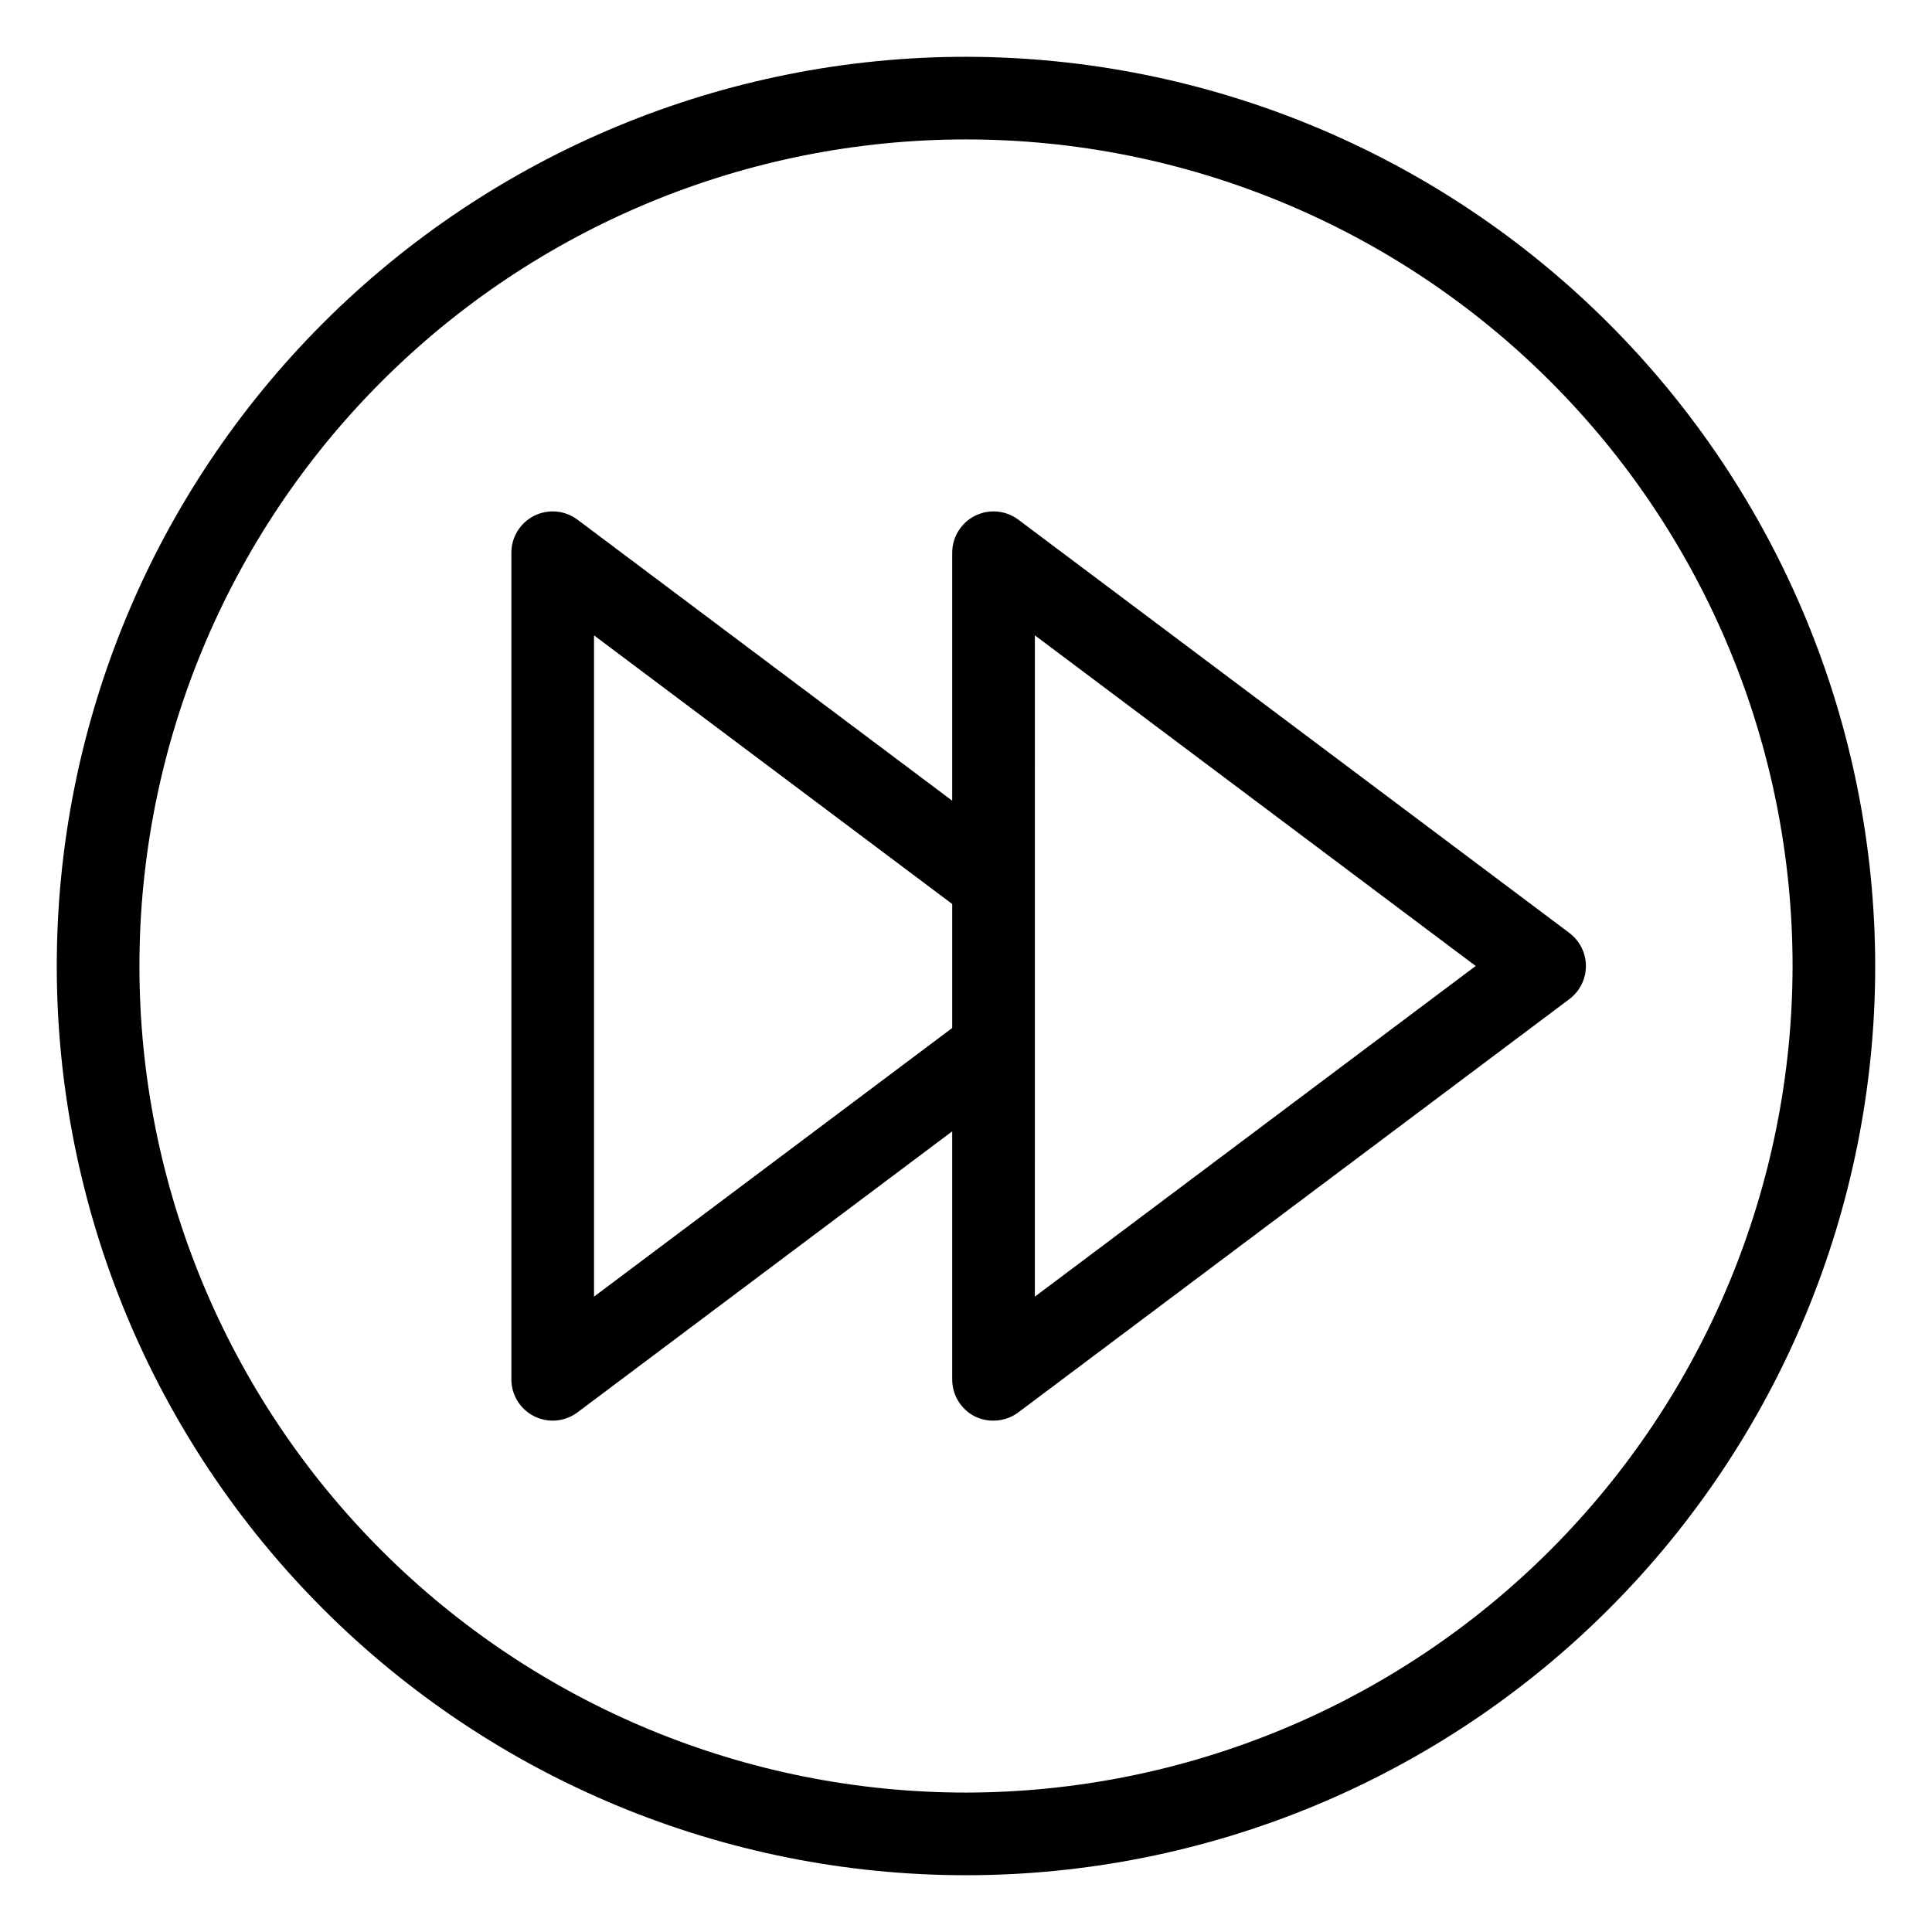
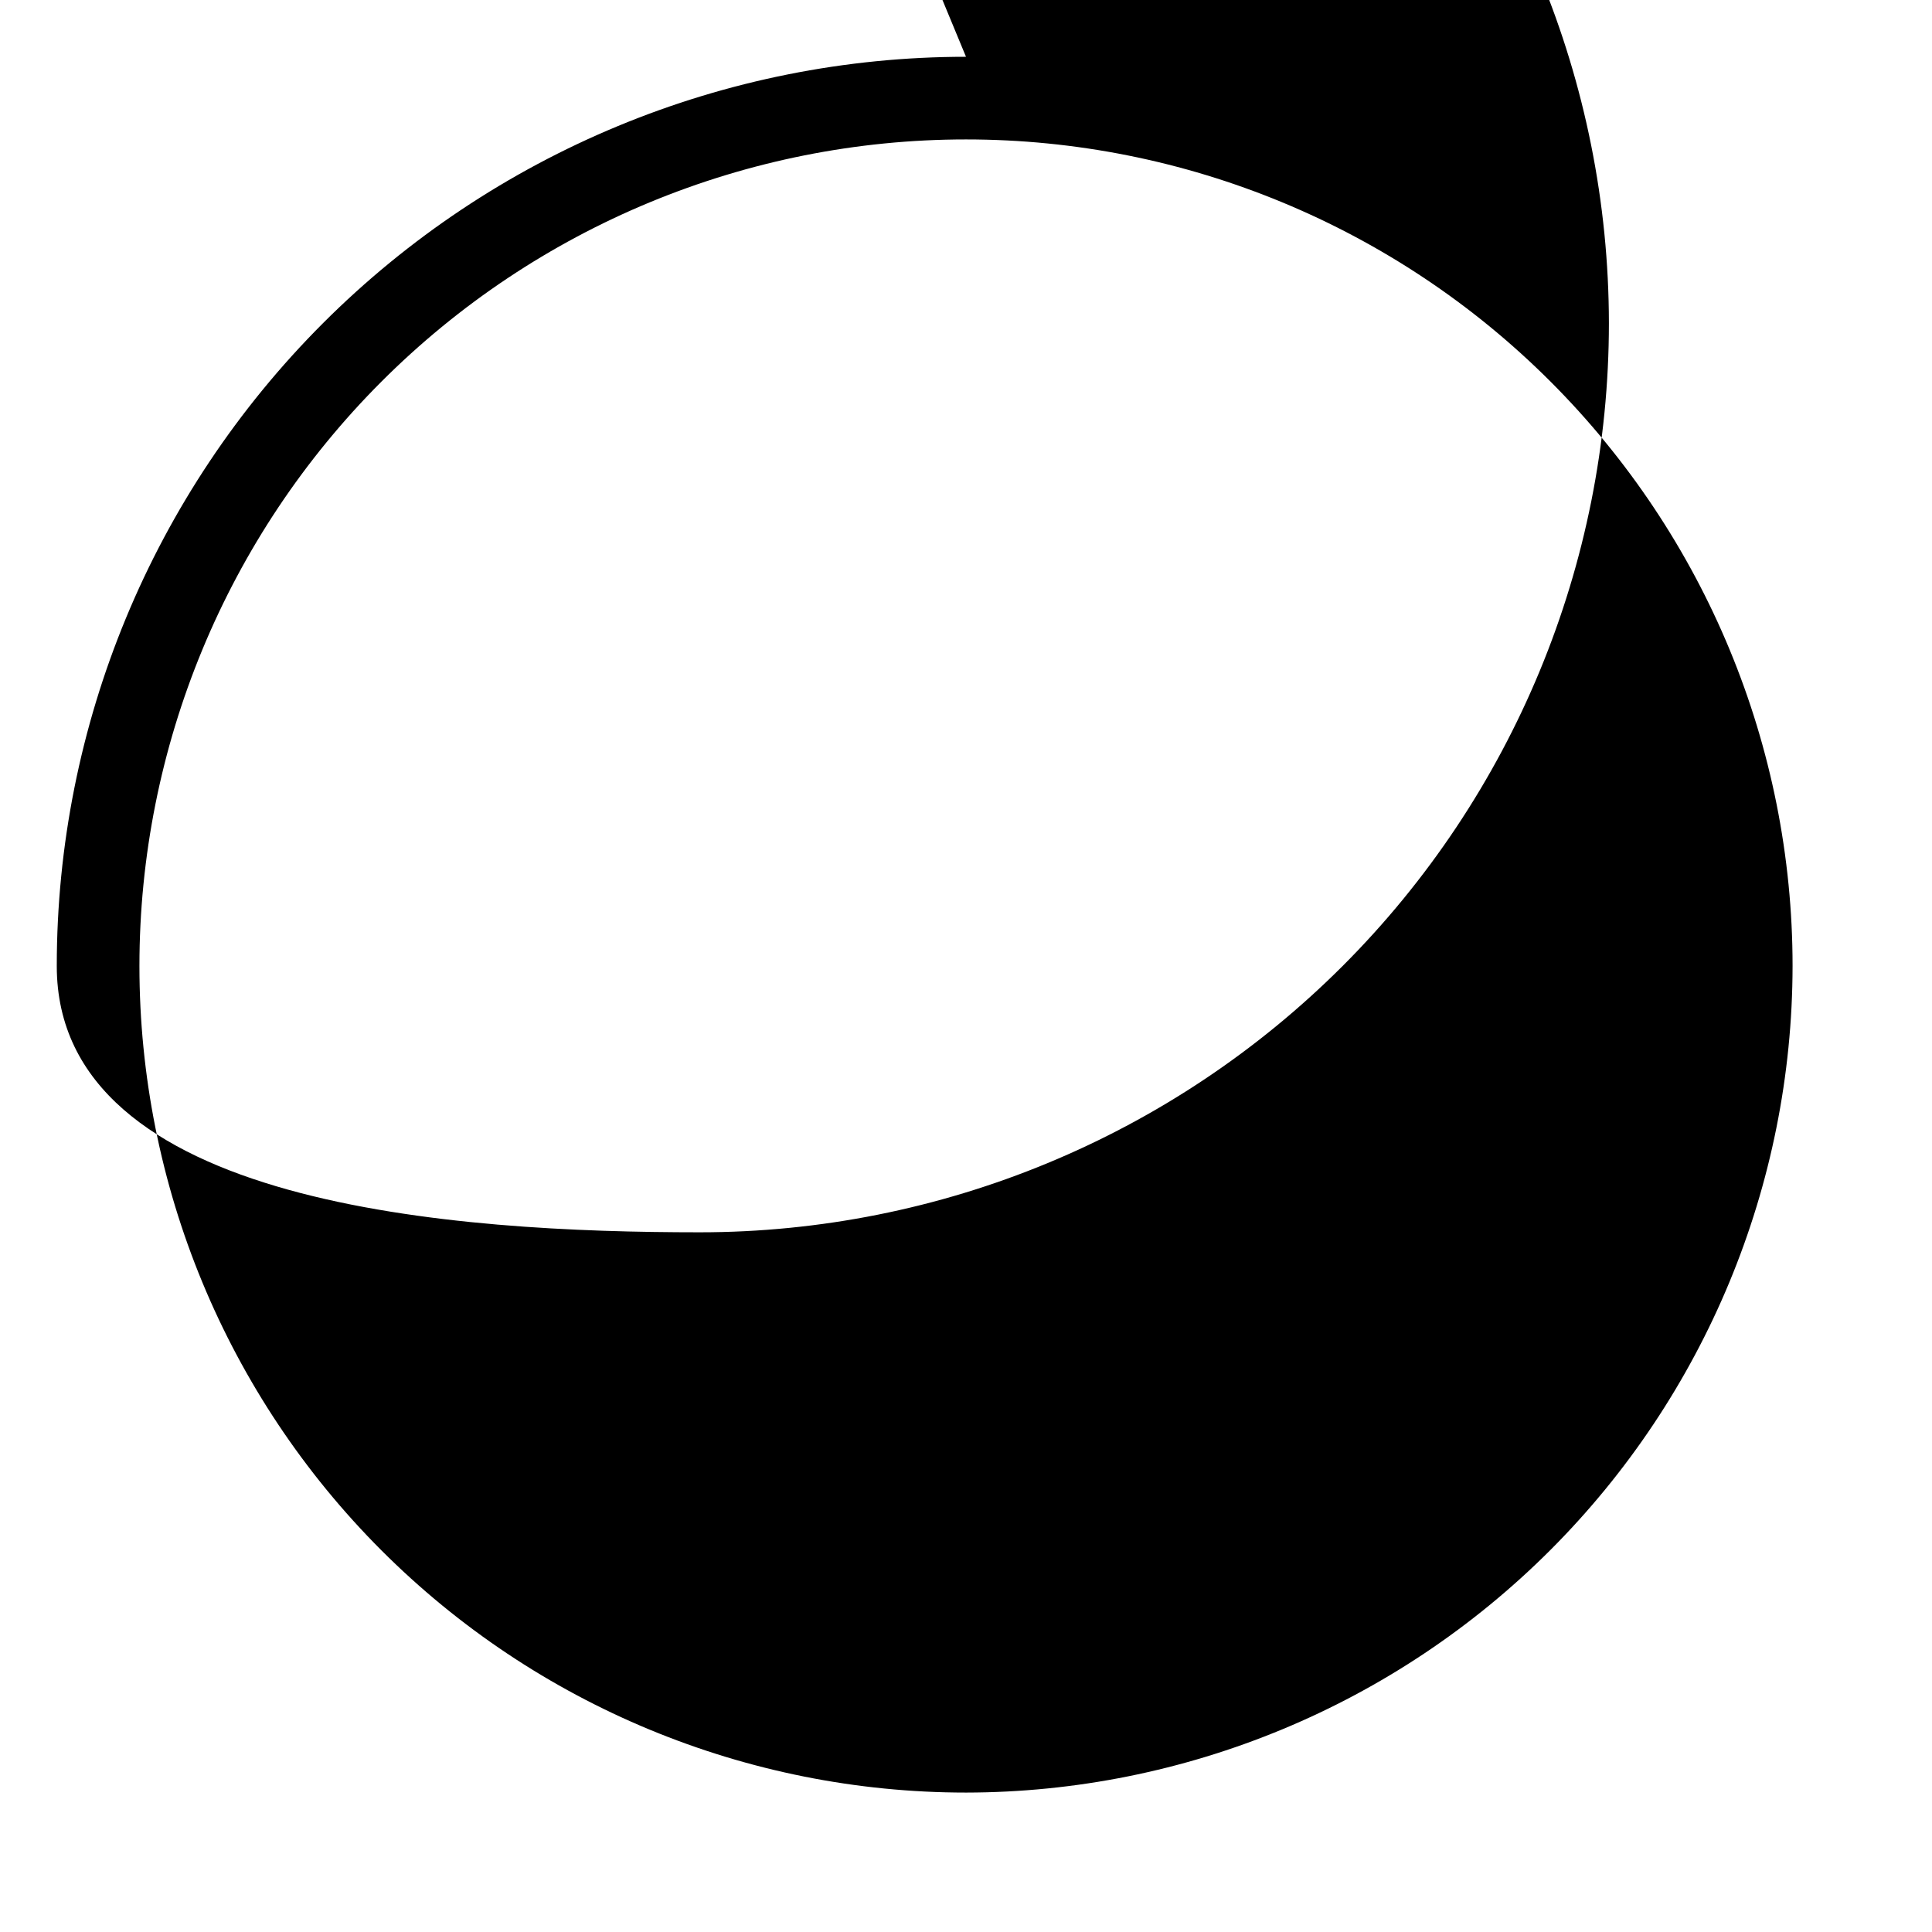
<svg xmlns="http://www.w3.org/2000/svg" fill="#000000" width="800px" height="800px" version="1.1" viewBox="144 144 512 512">
  <g>
-     <path d="m559.9 391.24-146.03-109.52v-0.004c-3.32-2.488-7.758-2.887-11.469-1.031-3.711 1.855-6.055 5.648-6.055 9.797v65.715l-99.305-74.48c-3.32-2.488-7.758-2.887-11.469-1.031-3.711 1.855-6.055 5.648-6.055 9.797v219.05c0 4.148 2.344 7.941 6.055 9.797 3.711 1.852 8.148 1.453 11.469-1.035l99.305-74.477v65.715c-0.023 4.168 2.32 7.988 6.047 9.855 1.527 0.738 3.207 1.113 4.906 1.098 2.367 0 4.676-0.77 6.57-2.191l146.03-109.52c2.758-2.07 4.383-5.316 4.383-8.762 0-3.449-1.625-6.695-4.383-8.762zm-258.48 96.379v-175.24l94.926 71.191v32.855zm116.83 0 0.004-175.24 116.82 87.617z" />
-     <path d="m400 159.05c-63.906 0-125.19 25.387-170.38 70.574s-70.574 106.47-70.574 170.38c0 63.902 25.387 125.19 70.574 170.38s106.47 70.57 170.38 70.57c63.902 0 125.19-25.383 170.38-70.57s70.57-106.48 70.57-170.38c-0.07-63.883-25.48-125.13-70.652-170.3s-106.42-70.582-170.3-70.652zm0 460c-58.098 0-113.81-23.078-154.89-64.16-41.082-41.078-64.16-96.793-64.16-154.89 0-58.098 23.078-113.81 64.16-154.89 41.078-41.082 96.793-64.16 154.89-64.16 58.094 0 113.81 23.078 154.89 64.16 41.082 41.078 64.16 96.793 64.16 154.89-0.066 58.074-23.168 113.75-64.23 154.82-41.066 41.062-96.742 64.164-154.82 64.23z" />
+     <path d="m400 159.05c-63.906 0-125.19 25.387-170.38 70.574s-70.574 106.47-70.574 170.38s106.47 70.57 170.38 70.57c63.902 0 125.19-25.383 170.38-70.57s70.57-106.48 70.57-170.38c-0.07-63.883-25.48-125.13-70.652-170.3s-106.42-70.582-170.3-70.652zm0 460c-58.098 0-113.81-23.078-154.89-64.16-41.082-41.078-64.16-96.793-64.16-154.89 0-58.098 23.078-113.81 64.16-154.89 41.078-41.082 96.793-64.16 154.89-64.16 58.094 0 113.81 23.078 154.89 64.16 41.082 41.078 64.16 96.793 64.16 154.89-0.066 58.074-23.168 113.75-64.23 154.82-41.066 41.062-96.742 64.164-154.82 64.23z" />
  </g>
</svg>